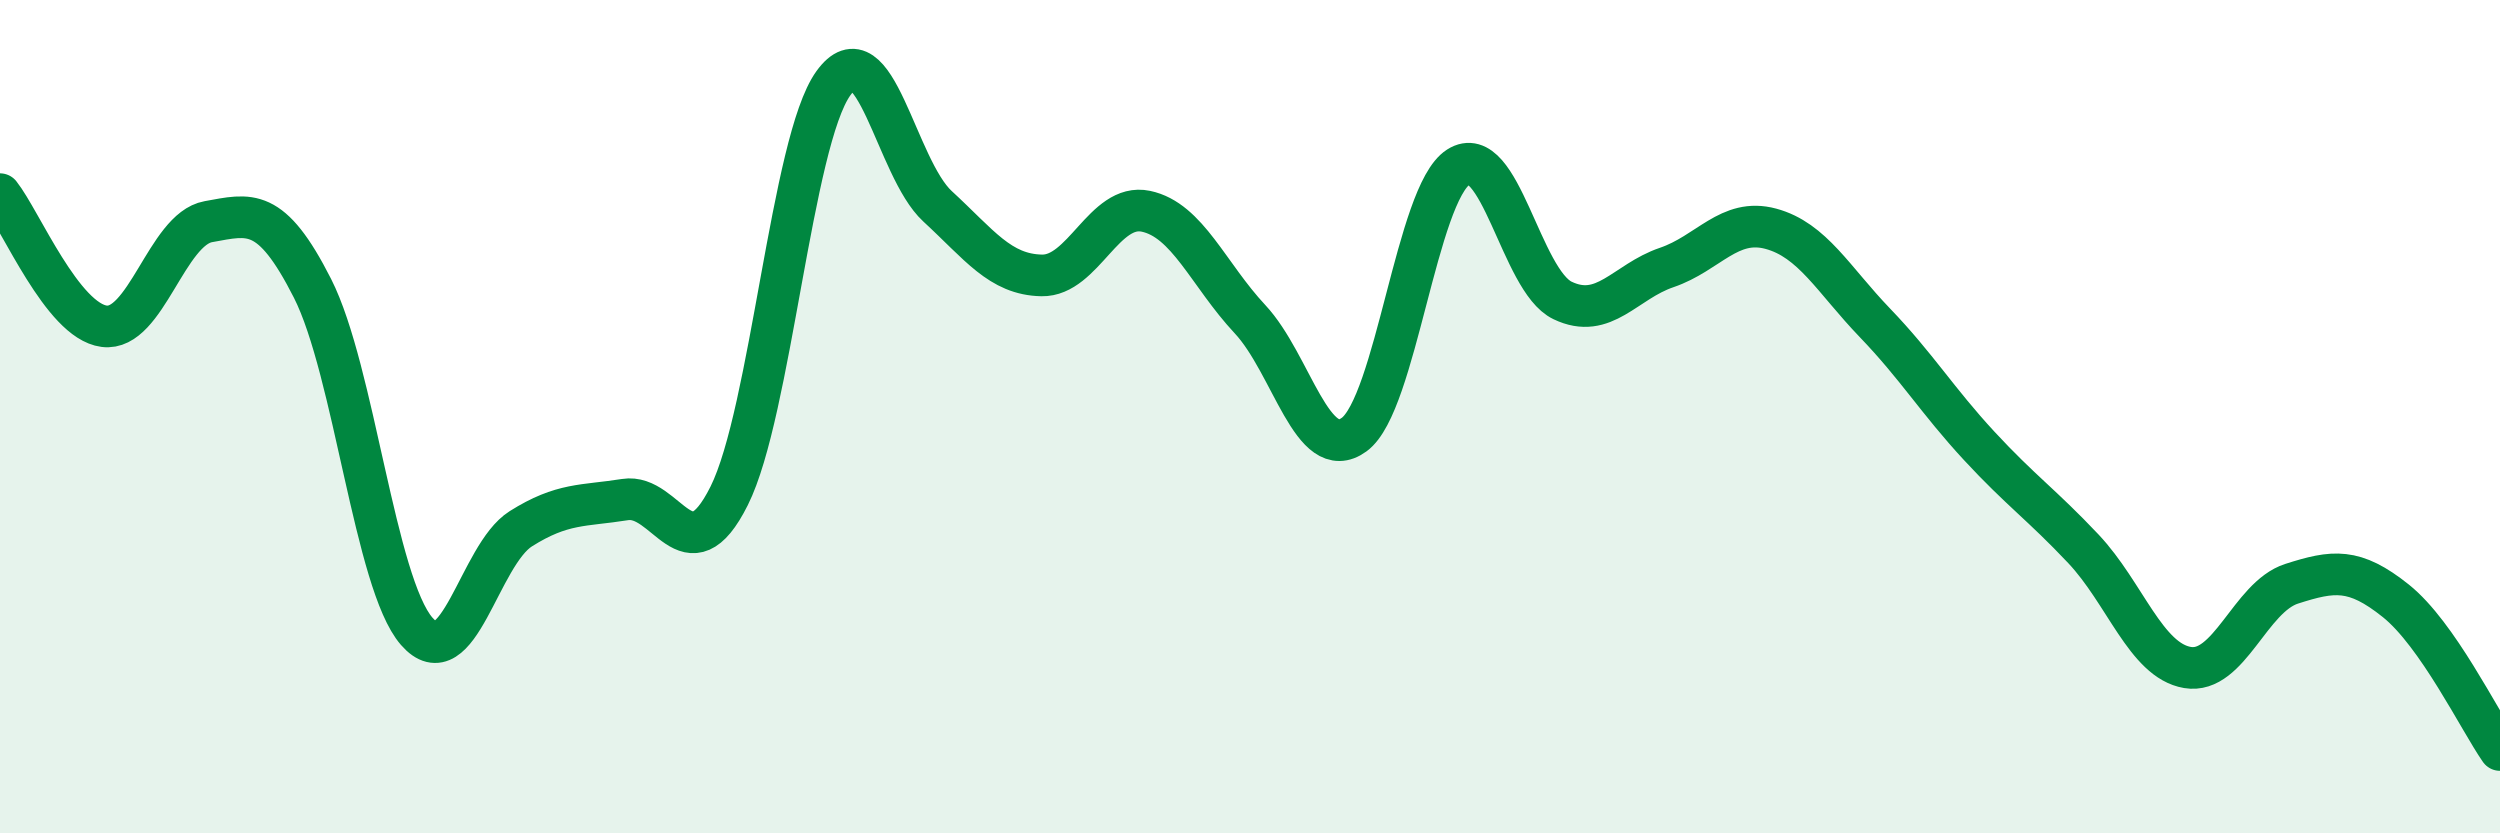
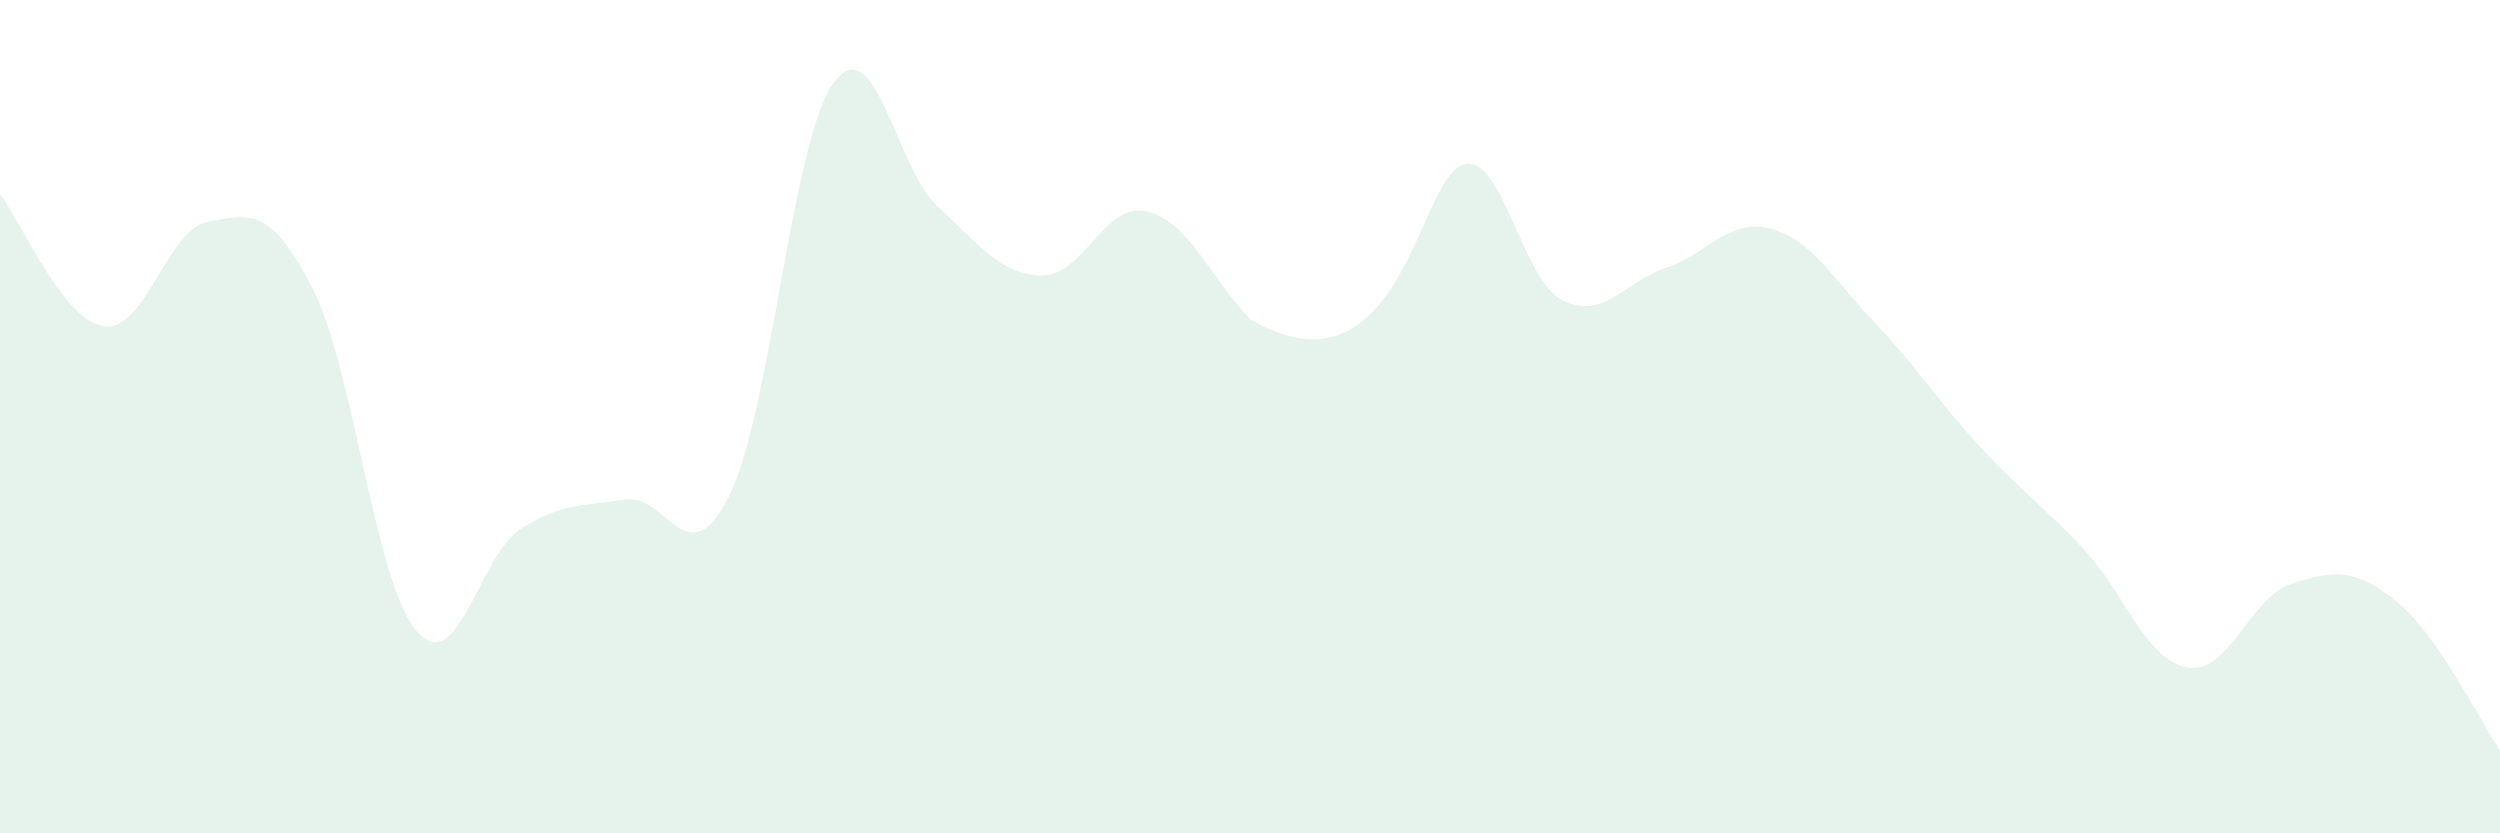
<svg xmlns="http://www.w3.org/2000/svg" width="60" height="20" viewBox="0 0 60 20">
-   <path d="M 0,4.66 C 0.5,5.29 1.5,7.7 2.5,7.83 C 3.5,7.96 4,5.5 5,5.32 C 6,5.14 6.5,4.95 7.5,6.92 C 8.5,8.89 9,14 10,15.15 C 11,16.3 11.5,13.32 12.5,12.69 C 13.5,12.06 14,12.15 15,11.99 C 16,11.83 16.5,13.9 17.5,11.9 C 18.5,9.9 19,3.39 20,2 C 21,0.61 21.5,4.03 22.5,4.95 C 23.5,5.87 24,6.59 25,6.61 C 26,6.63 26.5,4.86 27.5,5.07 C 28.5,5.28 29,6.59 30,7.66 C 31,8.73 31.5,11.16 32.5,10.43 C 33.5,9.7 34,4.65 35,4.01 C 36,3.37 36.5,6.73 37.5,7.21 C 38.5,7.69 39,6.76 40,6.42 C 41,6.08 41.5,5.22 42.5,5.49 C 43.5,5.76 44,6.71 45,7.75 C 46,8.79 46.5,9.62 47.5,10.7 C 48.5,11.78 49,12.11 50,13.17 C 51,14.23 51.5,15.85 52.5,16.02 C 53.5,16.19 54,14.33 55,14.01 C 56,13.69 56.5,13.62 57.5,14.42 C 58.5,15.22 59.5,17.28 60,18L60 20L0 20Z" fill="#008740" opacity="0.1" stroke-linecap="round" stroke-linejoin="round" />
-   <path d="M 0,4.66 C 0.5,5.29 1.5,7.7 2.5,7.83 C 3.5,7.96 4,5.5 5,5.32 C 6,5.14 6.5,4.95 7.5,6.92 C 8.5,8.89 9,14 10,15.15 C 11,16.3 11.5,13.32 12.5,12.69 C 13.5,12.06 14,12.15 15,11.99 C 16,11.83 16.5,13.9 17.5,11.9 C 18.5,9.9 19,3.39 20,2 C 21,0.61 21.5,4.03 22.5,4.95 C 23.5,5.87 24,6.59 25,6.61 C 26,6.63 26.5,4.86 27.5,5.07 C 28.5,5.28 29,6.59 30,7.66 C 31,8.73 31.5,11.16 32.5,10.43 C 33.5,9.7 34,4.65 35,4.01 C 36,3.37 36.5,6.73 37.5,7.21 C 38.5,7.69 39,6.76 40,6.42 C 41,6.08 41.5,5.22 42.5,5.49 C 43.5,5.76 44,6.71 45,7.75 C 46,8.79 46.5,9.62 47.5,10.7 C 48.5,11.78 49,12.11 50,13.17 C 51,14.23 51.5,15.85 52.5,16.02 C 53.5,16.19 54,14.33 55,14.01 C 56,13.69 56.5,13.62 57.5,14.42 C 58.5,15.22 59.5,17.28 60,18" stroke="#008740" stroke-width="1" fill="none" stroke-linecap="round" stroke-linejoin="round" />
+   <path d="M 0,4.66 C 0.5,5.29 1.5,7.7 2.5,7.83 C 3.5,7.96 4,5.5 5,5.32 C 6,5.14 6.5,4.95 7.5,6.92 C 8.5,8.89 9,14 10,15.15 C 11,16.3 11.5,13.32 12.5,12.69 C 13.5,12.06 14,12.15 15,11.99 C 16,11.83 16.5,13.9 17.5,11.9 C 18.5,9.9 19,3.39 20,2 C 21,0.61 21.5,4.03 22.5,4.95 C 23.5,5.87 24,6.59 25,6.61 C 26,6.63 26.5,4.86 27.5,5.07 C 28.5,5.28 29,6.59 30,7.66 C 33.5,9.7 34,4.65 35,4.01 C 36,3.37 36.5,6.73 37.5,7.21 C 38.5,7.69 39,6.76 40,6.42 C 41,6.08 41.5,5.22 42.5,5.49 C 43.5,5.76 44,6.71 45,7.75 C 46,8.79 46.5,9.62 47.5,10.7 C 48.5,11.78 49,12.11 50,13.17 C 51,14.23 51.5,15.85 52.5,16.02 C 53.5,16.19 54,14.33 55,14.01 C 56,13.69 56.5,13.62 57.5,14.42 C 58.5,15.22 59.5,17.28 60,18L60 20L0 20Z" fill="#008740" opacity="0.1" stroke-linecap="round" stroke-linejoin="round" />
</svg>